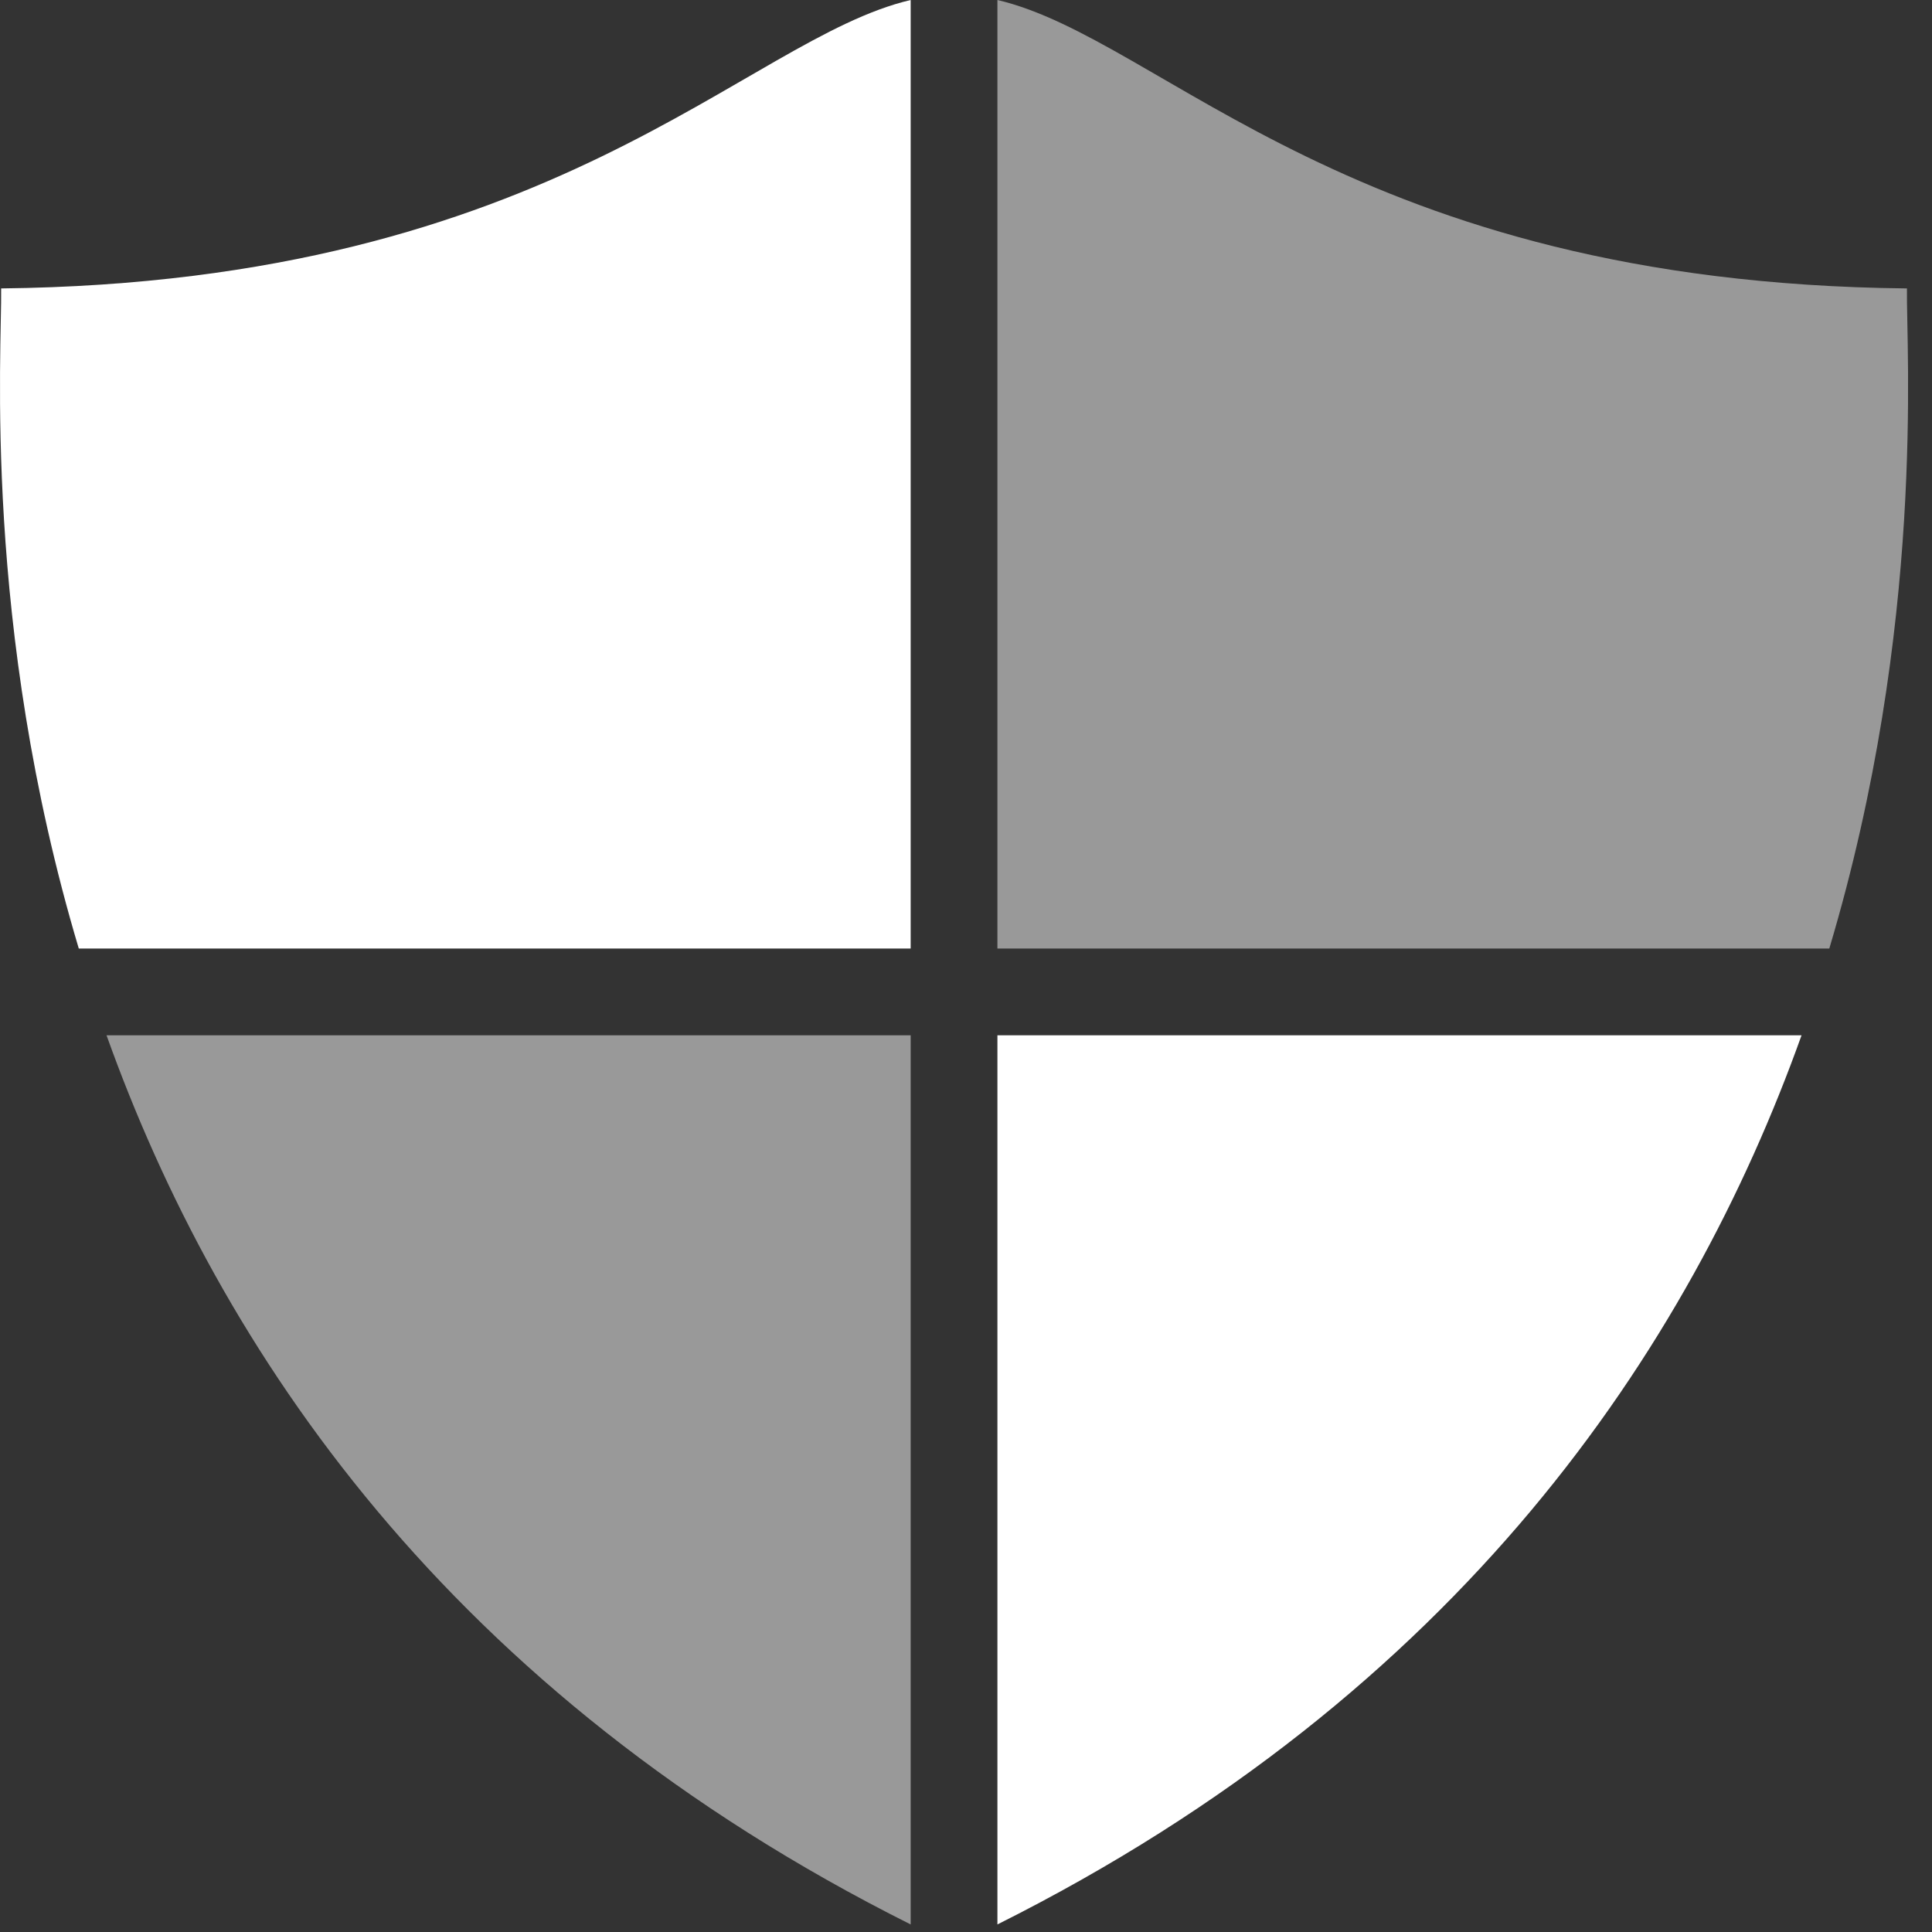
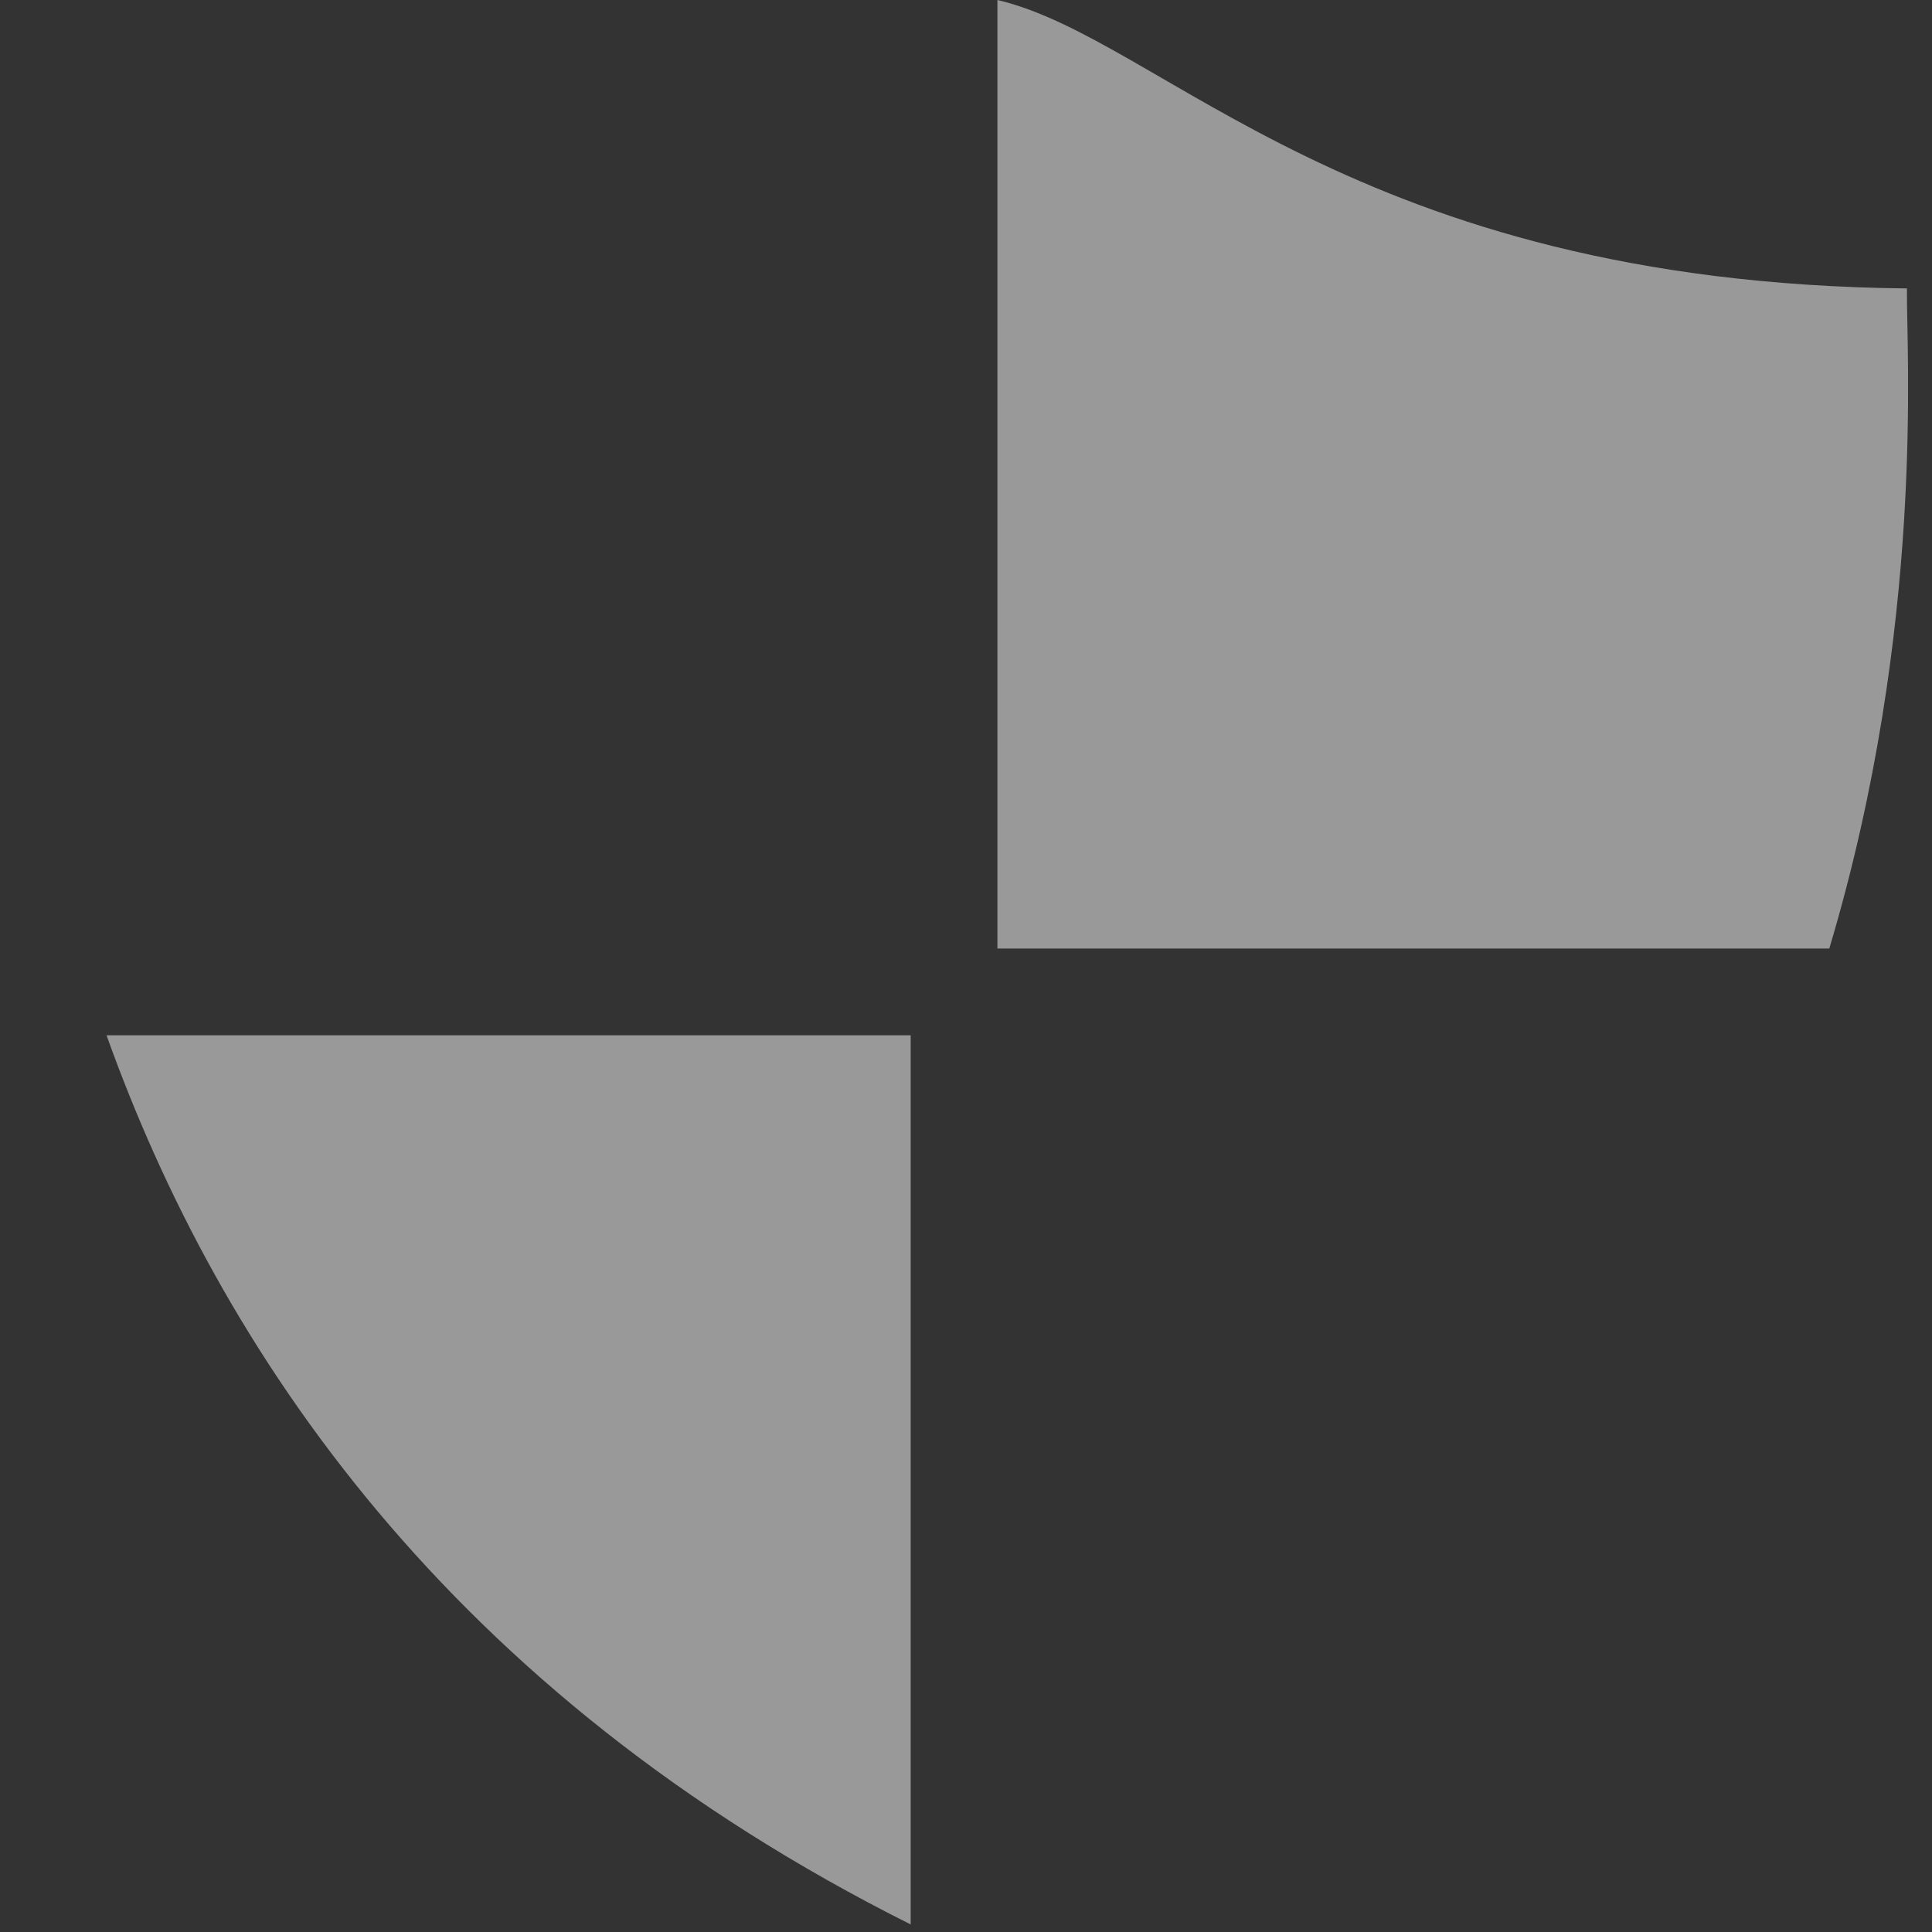
<svg xmlns="http://www.w3.org/2000/svg" width="69" height="69" viewBox="0 0 69 69" fill="none">
  <rect x="0" y="0" width="69" height="69" fill="#333333" stroke="none" />
  <path opacity="0.5" d="M35.622 0C41.57 1.394 48.293 10.1 68.105 10.301C68.074 12.485 68.787 22.321 65.332 33.877H35.622V0ZM32.524 36.975H3.805C7.817 48.19 15.996 60.458 32.524 68.73V36.975Z" fill="white" />
-   <path d="M64.341 36.975C60.329 48.19 52.15 60.458 35.622 68.73V36.975H64.341ZM32.524 33.877V0C26.576 1.394 19.853 10.084 0.041 10.301C0.072 12.485 -0.641 22.321 2.814 33.877H32.524Z" fill="white" />
</svg>